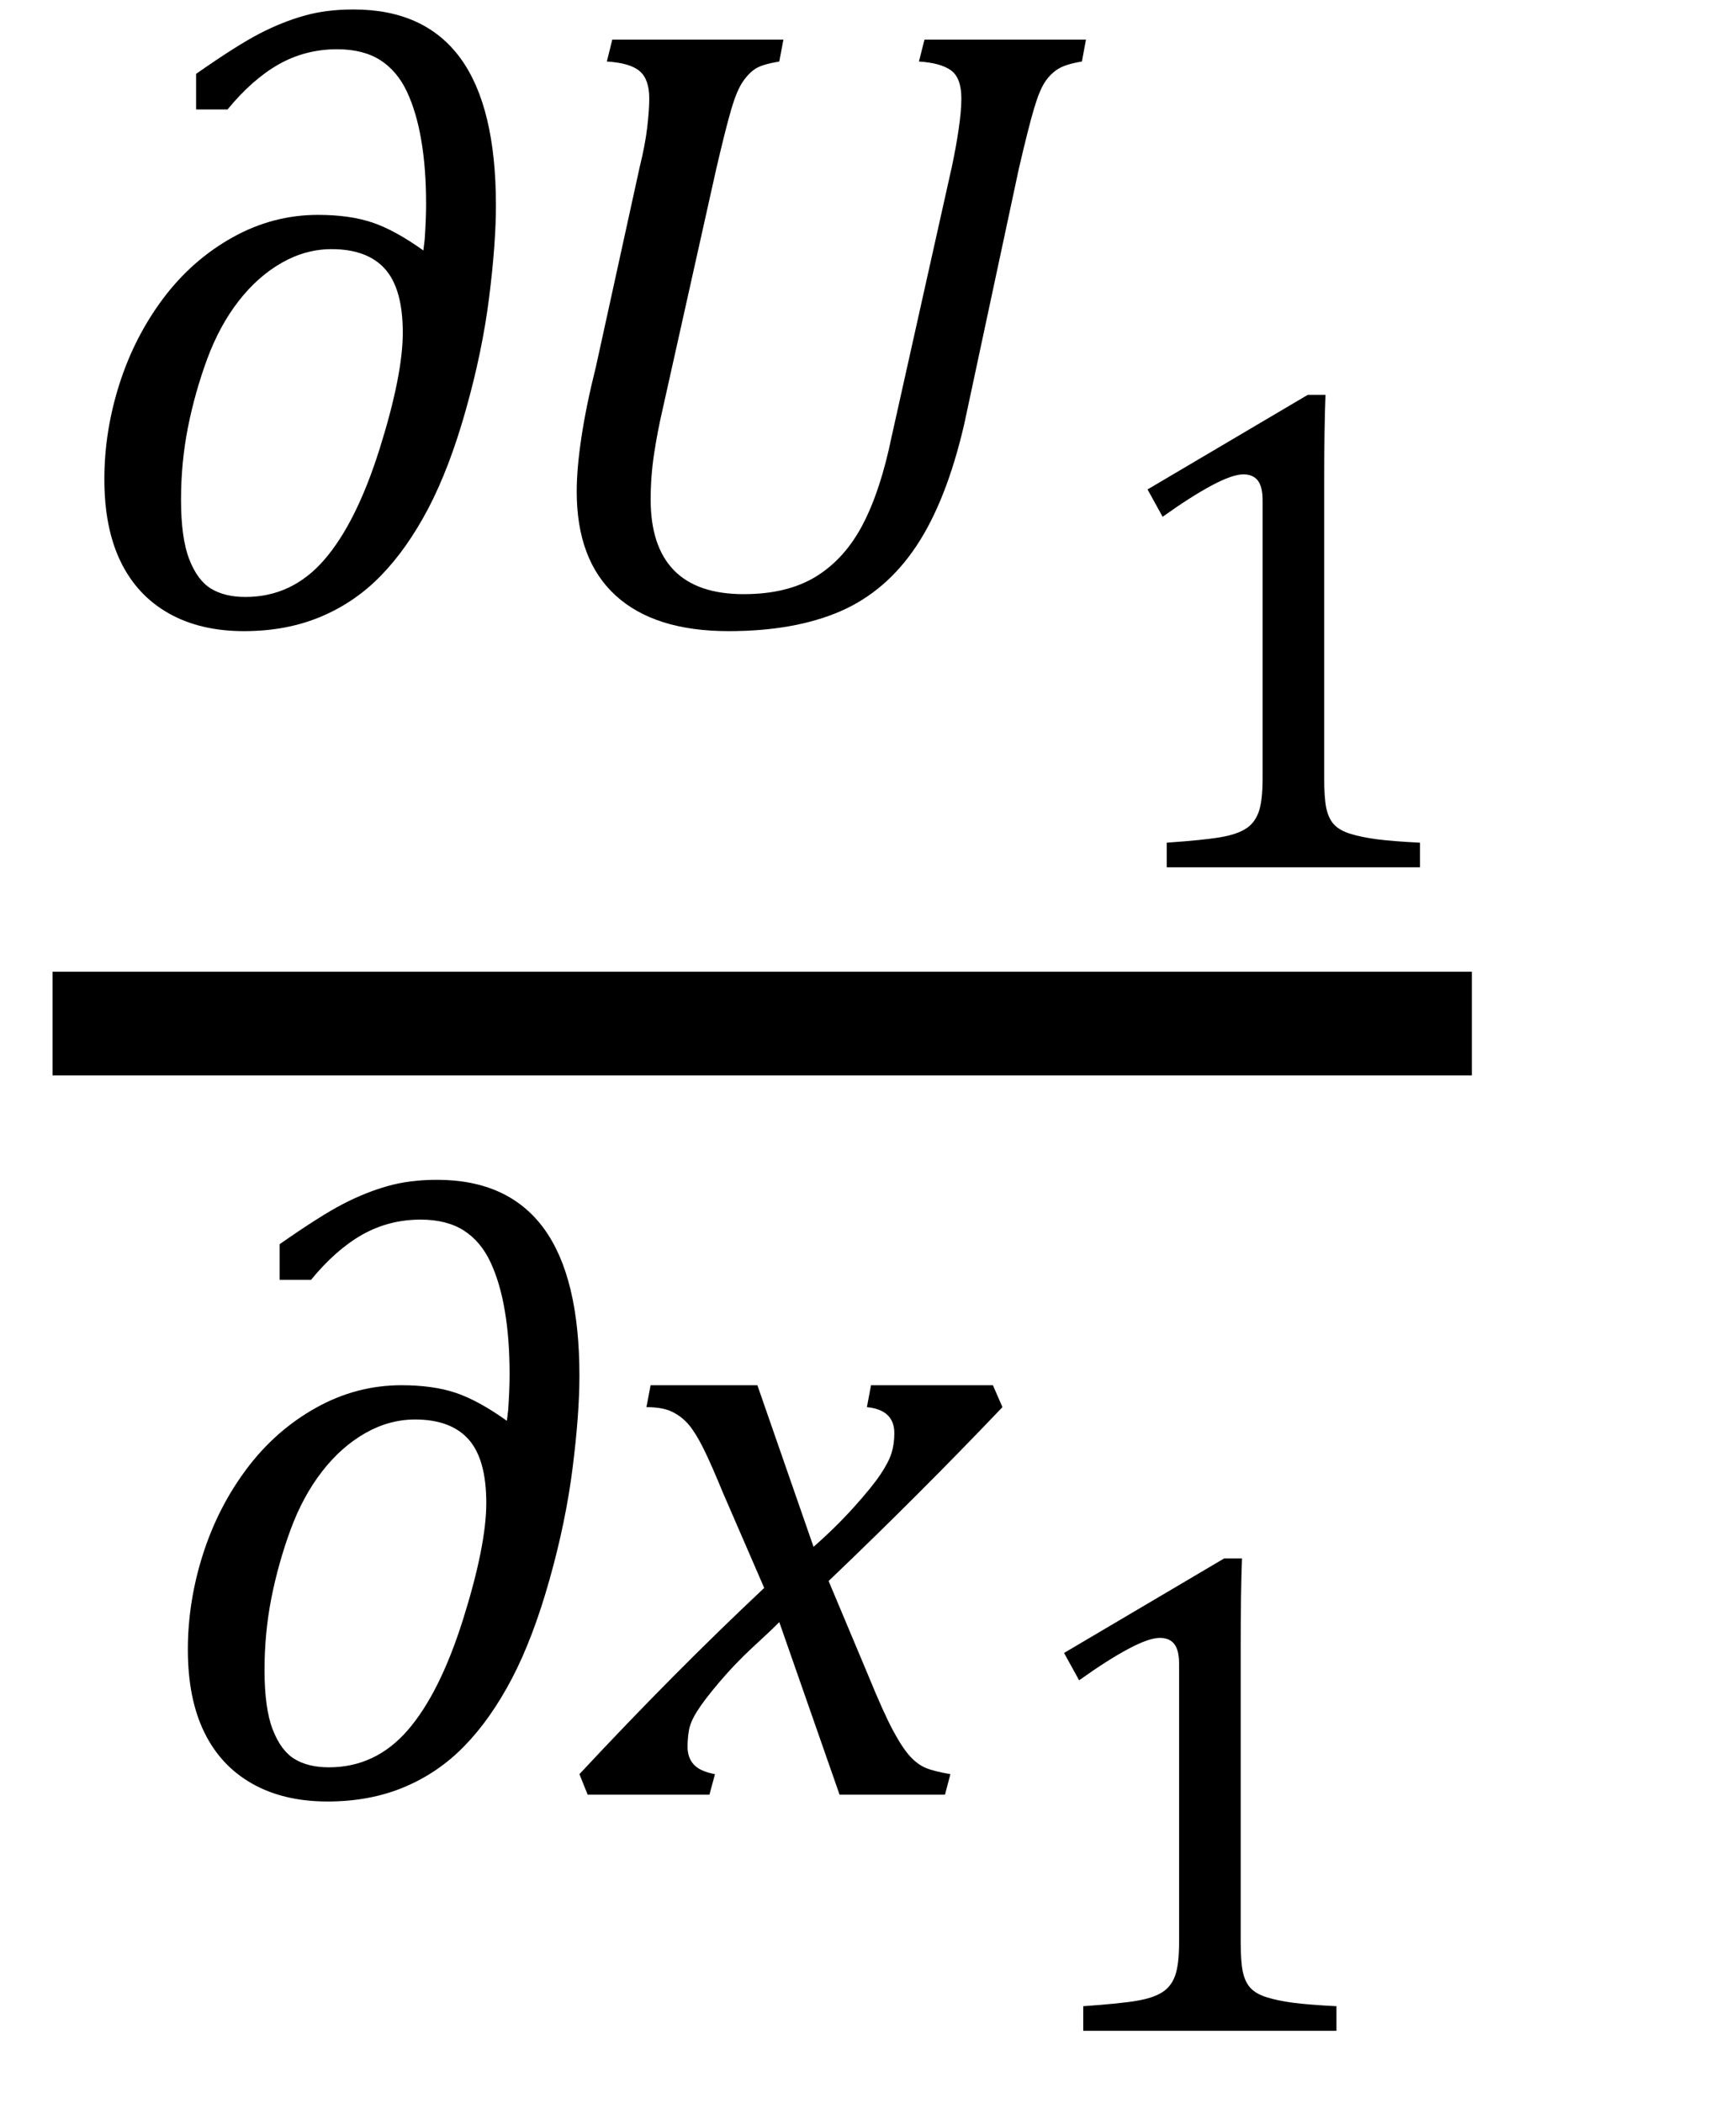
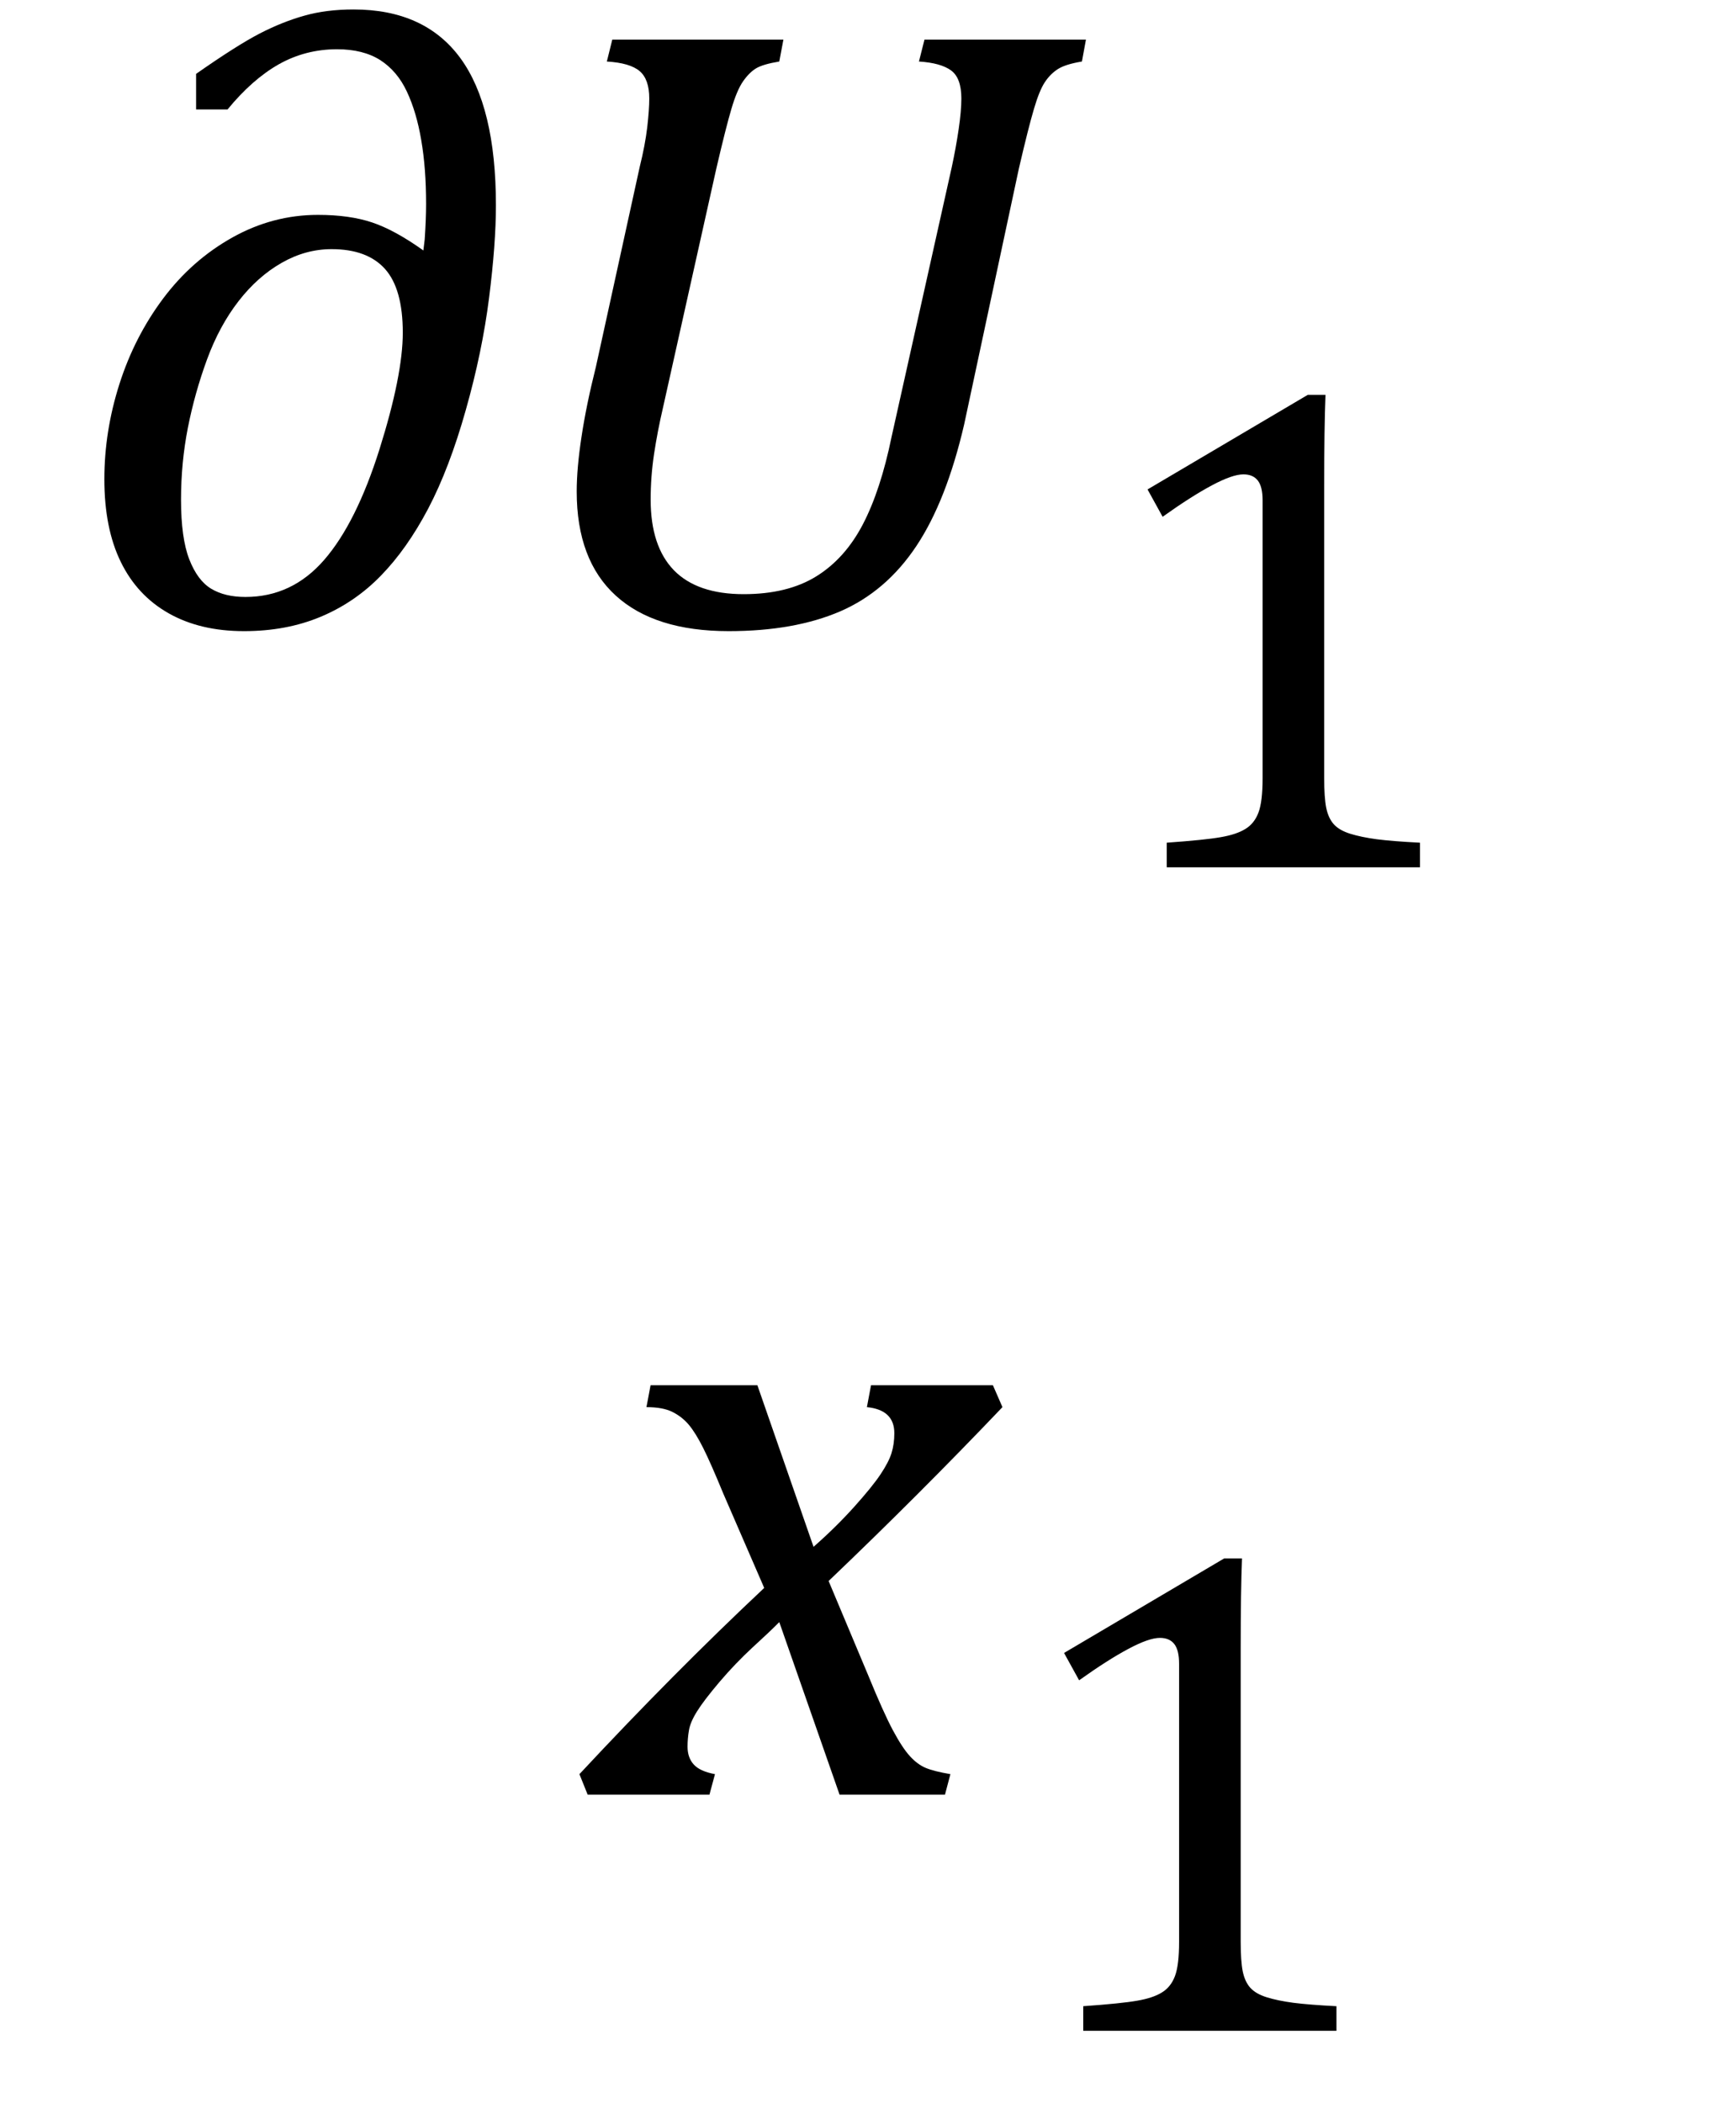
<svg xmlns="http://www.w3.org/2000/svg" stroke-dasharray="none" shape-rendering="auto" font-family="'Dialog'" width="19.813" text-rendering="auto" fill-opacity="1" contentScriptType="text/ecmascript" color-interpolation="auto" color-rendering="auto" preserveAspectRatio="xMidYMid meet" font-size="12" fill="black" stroke="black" image-rendering="auto" stroke-miterlimit="10" zoomAndPan="magnify" version="1.0" stroke-linecap="square" stroke-linejoin="miter" contentStyleType="text/css" font-style="normal" height="24" stroke-width="1" stroke-dashoffset="0" font-weight="normal" stroke-opacity="1" y="-7">
  <defs id="genericDefs" />
  <g>
    <g text-rendering="optimizeLegibility" stroke-width="1.183" color-interpolation="linearRGB" color-rendering="optimizeQuality" image-rendering="optimizeQuality">
-       <line y2="11.68" fill="none" x1="1.191" x2="16.207" y1="11.68" />
-       <path d="M4.047 -4.266 L4.062 -4.391 Q4.078 -4.625 4.078 -4.797 Q4.078 -5.203 4.023 -5.523 Q3.969 -5.844 3.859 -6.078 Q3.75 -6.312 3.555 -6.438 Q3.359 -6.562 3.062 -6.562 Q2.703 -6.562 2.398 -6.391 Q2.094 -6.219 1.812 -5.875 L1.453 -5.875 L1.453 -6.281 Q1.922 -6.609 2.18 -6.742 Q2.438 -6.875 2.688 -6.945 Q2.938 -7.016 3.25 -7.016 Q4.062 -7.016 4.469 -6.461 Q4.875 -5.906 4.875 -4.781 Q4.875 -4.344 4.797 -3.727 Q4.719 -3.109 4.531 -2.445 Q4.344 -1.781 4.102 -1.32 Q3.859 -0.859 3.562 -0.555 Q3.266 -0.25 2.875 -0.086 Q2.484 0.078 2 0.078 Q1.5 0.078 1.141 -0.125 Q0.781 -0.328 0.594 -0.711 Q0.406 -1.094 0.406 -1.656 Q0.406 -2.203 0.578 -2.742 Q0.75 -3.281 1.078 -3.719 Q1.406 -4.156 1.867 -4.414 Q2.328 -4.672 2.844 -4.672 Q3.203 -4.672 3.461 -4.586 Q3.719 -4.5 4.047 -4.266 ZM3.812 -3.328 Q3.812 -3.828 3.609 -4.055 Q3.406 -4.281 3 -4.281 Q2.703 -4.281 2.43 -4.125 Q2.156 -3.969 1.938 -3.688 Q1.719 -3.406 1.578 -3.023 Q1.438 -2.641 1.359 -2.242 Q1.281 -1.844 1.281 -1.422 Q1.281 -0.984 1.375 -0.742 Q1.469 -0.5 1.625 -0.406 Q1.781 -0.312 2.016 -0.312 Q2.547 -0.312 2.914 -0.734 Q3.281 -1.156 3.547 -2 Q3.812 -2.844 3.812 -3.328 Z" stroke-width="1" transform="translate(0.785,7.124)" stroke="none" />
+       <path d="M4.047 -4.266 L4.062 -4.391 Q4.078 -4.625 4.078 -4.797 Q4.078 -5.203 4.023 -5.523 Q3.969 -5.844 3.859 -6.078 Q3.75 -6.312 3.555 -6.438 Q3.359 -6.562 3.062 -6.562 Q2.703 -6.562 2.398 -6.391 Q2.094 -6.219 1.812 -5.875 L1.453 -5.875 L1.453 -6.281 Q1.922 -6.609 2.18 -6.742 Q2.438 -6.875 2.688 -6.945 Q2.938 -7.016 3.25 -7.016 Q4.062 -7.016 4.469 -6.461 Q4.875 -5.906 4.875 -4.781 Q4.875 -4.344 4.797 -3.727 Q4.719 -3.109 4.531 -2.445 Q4.344 -1.781 4.102 -1.32 Q3.859 -0.859 3.562 -0.555 Q3.266 -0.25 2.875 -0.086 Q2.484 0.078 2 0.078 Q1.5 0.078 1.141 -0.125 Q0.781 -0.328 0.594 -0.711 Q0.406 -1.094 0.406 -1.656 Q0.406 -2.203 0.578 -2.742 Q0.75 -3.281 1.078 -3.719 Q1.406 -4.156 1.867 -4.414 Q2.328 -4.672 2.844 -4.672 Q3.203 -4.672 3.461 -4.586 Q3.719 -4.5 4.047 -4.266 M3.812 -3.328 Q3.812 -3.828 3.609 -4.055 Q3.406 -4.281 3 -4.281 Q2.703 -4.281 2.43 -4.125 Q2.156 -3.969 1.938 -3.688 Q1.719 -3.406 1.578 -3.023 Q1.438 -2.641 1.359 -2.242 Q1.281 -1.844 1.281 -1.422 Q1.281 -0.984 1.375 -0.742 Q1.469 -0.5 1.625 -0.406 Q1.781 -0.312 2.016 -0.312 Q2.547 -0.312 2.914 -0.734 Q3.281 -1.156 3.547 -2 Q3.812 -2.844 3.812 -3.328 Z" stroke-width="1" transform="translate(0.785,7.124)" stroke="none" />
    </g>
    <g text-rendering="optimizeLegibility" transform="translate(5.66,7.124)" color-rendering="optimizeQuality" color-interpolation="linearRGB" image-rendering="optimizeQuality">
      <path d="M1.266 -6.422 L1.328 -6.672 L3.281 -6.672 L3.234 -6.422 Q3.047 -6.391 2.969 -6.344 Q2.891 -6.297 2.82 -6.195 Q2.75 -6.094 2.688 -5.883 Q2.625 -5.672 2.516 -5.203 L1.906 -2.469 Q1.844 -2.203 1.805 -1.945 Q1.766 -1.688 1.766 -1.422 Q1.766 -0.891 2.031 -0.617 Q2.297 -0.344 2.828 -0.344 Q3.328 -0.344 3.656 -0.547 Q3.984 -0.75 4.188 -1.141 Q4.391 -1.531 4.516 -2.141 L5.203 -5.219 Q5.25 -5.438 5.281 -5.648 Q5.312 -5.859 5.312 -6 Q5.312 -6.234 5.195 -6.32 Q5.078 -6.406 4.828 -6.422 L4.891 -6.672 L6.734 -6.672 L6.688 -6.422 Q6.5 -6.391 6.414 -6.336 Q6.328 -6.281 6.266 -6.188 Q6.203 -6.094 6.141 -5.883 Q6.078 -5.672 5.969 -5.203 L5.344 -2.281 Q5.141 -1.406 4.797 -0.891 Q4.453 -0.375 3.93 -0.148 Q3.406 0.078 2.656 0.078 Q1.812 0.078 1.367 -0.328 Q0.922 -0.734 0.922 -1.516 Q0.922 -1.781 0.977 -2.141 Q1.031 -2.5 1.141 -2.938 L1.641 -5.219 Q1.703 -5.469 1.727 -5.672 Q1.75 -5.875 1.75 -6 Q1.75 -6.219 1.641 -6.312 Q1.531 -6.406 1.266 -6.422 Z" stroke="none" />
    </g>
    <g text-rendering="optimizeLegibility" transform="translate(12.394,9.897)" color-rendering="optimizeQuality" color-interpolation="linearRGB" image-rendering="optimizeQuality">
      <path d="M2.719 -1.016 Q2.719 -0.797 2.742 -0.68 Q2.766 -0.562 2.828 -0.492 Q2.891 -0.422 3.016 -0.383 Q3.141 -0.344 3.32 -0.32 Q3.5 -0.297 3.812 -0.281 L3.812 0 L0.922 0 L0.922 -0.281 Q1.359 -0.312 1.539 -0.344 Q1.719 -0.375 1.82 -0.438 Q1.922 -0.5 1.969 -0.625 Q2.016 -0.75 2.016 -1.016 L2.016 -4.188 Q2.016 -4.344 1.961 -4.414 Q1.906 -4.484 1.797 -4.484 Q1.672 -4.484 1.438 -4.359 Q1.203 -4.234 0.875 -4 L0.703 -4.312 L2.531 -5.391 L2.734 -5.391 Q2.719 -5.016 2.719 -4.359 L2.719 -1.016 Z" stroke="none" />
    </g>
    <g text-rendering="optimizeLegibility" transform="translate(1.738,20.479)" color-rendering="optimizeQuality" color-interpolation="linearRGB" image-rendering="optimizeQuality">
-       <path d="M4.047 -4.266 L4.062 -4.391 Q4.078 -4.625 4.078 -4.797 Q4.078 -5.203 4.023 -5.523 Q3.969 -5.844 3.859 -6.078 Q3.75 -6.312 3.555 -6.438 Q3.359 -6.562 3.062 -6.562 Q2.703 -6.562 2.398 -6.391 Q2.094 -6.219 1.812 -5.875 L1.453 -5.875 L1.453 -6.281 Q1.922 -6.609 2.18 -6.742 Q2.438 -6.875 2.688 -6.945 Q2.938 -7.016 3.25 -7.016 Q4.062 -7.016 4.469 -6.461 Q4.875 -5.906 4.875 -4.781 Q4.875 -4.344 4.797 -3.727 Q4.719 -3.109 4.531 -2.445 Q4.344 -1.781 4.102 -1.32 Q3.859 -0.859 3.562 -0.555 Q3.266 -0.25 2.875 -0.086 Q2.484 0.078 2 0.078 Q1.5 0.078 1.141 -0.125 Q0.781 -0.328 0.594 -0.711 Q0.406 -1.094 0.406 -1.656 Q0.406 -2.203 0.578 -2.742 Q0.75 -3.281 1.078 -3.719 Q1.406 -4.156 1.867 -4.414 Q2.328 -4.672 2.844 -4.672 Q3.203 -4.672 3.461 -4.586 Q3.719 -4.5 4.047 -4.266 ZM3.812 -3.328 Q3.812 -3.828 3.609 -4.055 Q3.406 -4.281 3 -4.281 Q2.703 -4.281 2.43 -4.125 Q2.156 -3.969 1.938 -3.688 Q1.719 -3.406 1.578 -3.023 Q1.438 -2.641 1.359 -2.242 Q1.281 -1.844 1.281 -1.422 Q1.281 -0.984 1.375 -0.742 Q1.469 -0.5 1.625 -0.406 Q1.781 -0.312 2.016 -0.312 Q2.547 -0.312 2.914 -0.734 Q3.281 -1.156 3.547 -2 Q3.812 -2.844 3.812 -3.328 Z" stroke="none" />
-     </g>
+       </g>
    <g text-rendering="optimizeLegibility" transform="translate(6.816,20.479)" color-rendering="optimizeQuality" color-interpolation="linearRGB" image-rendering="optimizeQuality">
      <path d="M4.625 -4.422 Q3.672 -3.422 2.641 -2.438 L3.094 -1.359 Q3.266 -0.938 3.375 -0.734 Q3.484 -0.531 3.57 -0.438 Q3.656 -0.344 3.75 -0.305 Q3.844 -0.266 4.031 -0.234 L3.969 0 L2.766 0 L2.078 -1.969 Q1.969 -1.859 1.773 -1.68 Q1.578 -1.5 1.398 -1.289 Q1.219 -1.078 1.141 -0.953 Q1.062 -0.828 1.047 -0.734 Q1.031 -0.641 1.031 -0.547 Q1.031 -0.422 1.102 -0.344 Q1.172 -0.266 1.344 -0.234 L1.281 0 L-0.109 0 L-0.203 -0.234 Q0.875 -1.391 1.906 -2.359 L1.438 -3.438 Q1.297 -3.781 1.211 -3.953 Q1.125 -4.125 1.047 -4.219 Q0.969 -4.312 0.859 -4.367 Q0.75 -4.422 0.562 -4.422 L0.609 -4.672 L1.828 -4.672 L2.469 -2.828 Q2.719 -3.047 2.93 -3.281 Q3.141 -3.516 3.234 -3.656 Q3.328 -3.797 3.359 -3.898 Q3.391 -4 3.391 -4.125 Q3.391 -4.391 3.078 -4.422 L3.125 -4.672 L4.516 -4.672 L4.625 -4.422 Z" stroke="none" />
    </g>
    <g text-rendering="optimizeLegibility" transform="translate(11.441,23.174)" color-rendering="optimizeQuality" color-interpolation="linearRGB" image-rendering="optimizeQuality">
      <path d="M2.719 -1.016 Q2.719 -0.797 2.742 -0.68 Q2.766 -0.562 2.828 -0.492 Q2.891 -0.422 3.016 -0.383 Q3.141 -0.344 3.32 -0.32 Q3.5 -0.297 3.812 -0.281 L3.812 0 L0.922 0 L0.922 -0.281 Q1.359 -0.312 1.539 -0.344 Q1.719 -0.375 1.82 -0.438 Q1.922 -0.5 1.969 -0.625 Q2.016 -0.75 2.016 -1.016 L2.016 -4.188 Q2.016 -4.344 1.961 -4.414 Q1.906 -4.484 1.797 -4.484 Q1.672 -4.484 1.438 -4.359 Q1.203 -4.234 0.875 -4 L0.703 -4.312 L2.531 -5.391 L2.734 -5.391 Q2.719 -5.016 2.719 -4.359 L2.719 -1.016 Z" stroke="none" />
    </g>
  </g>
</svg>